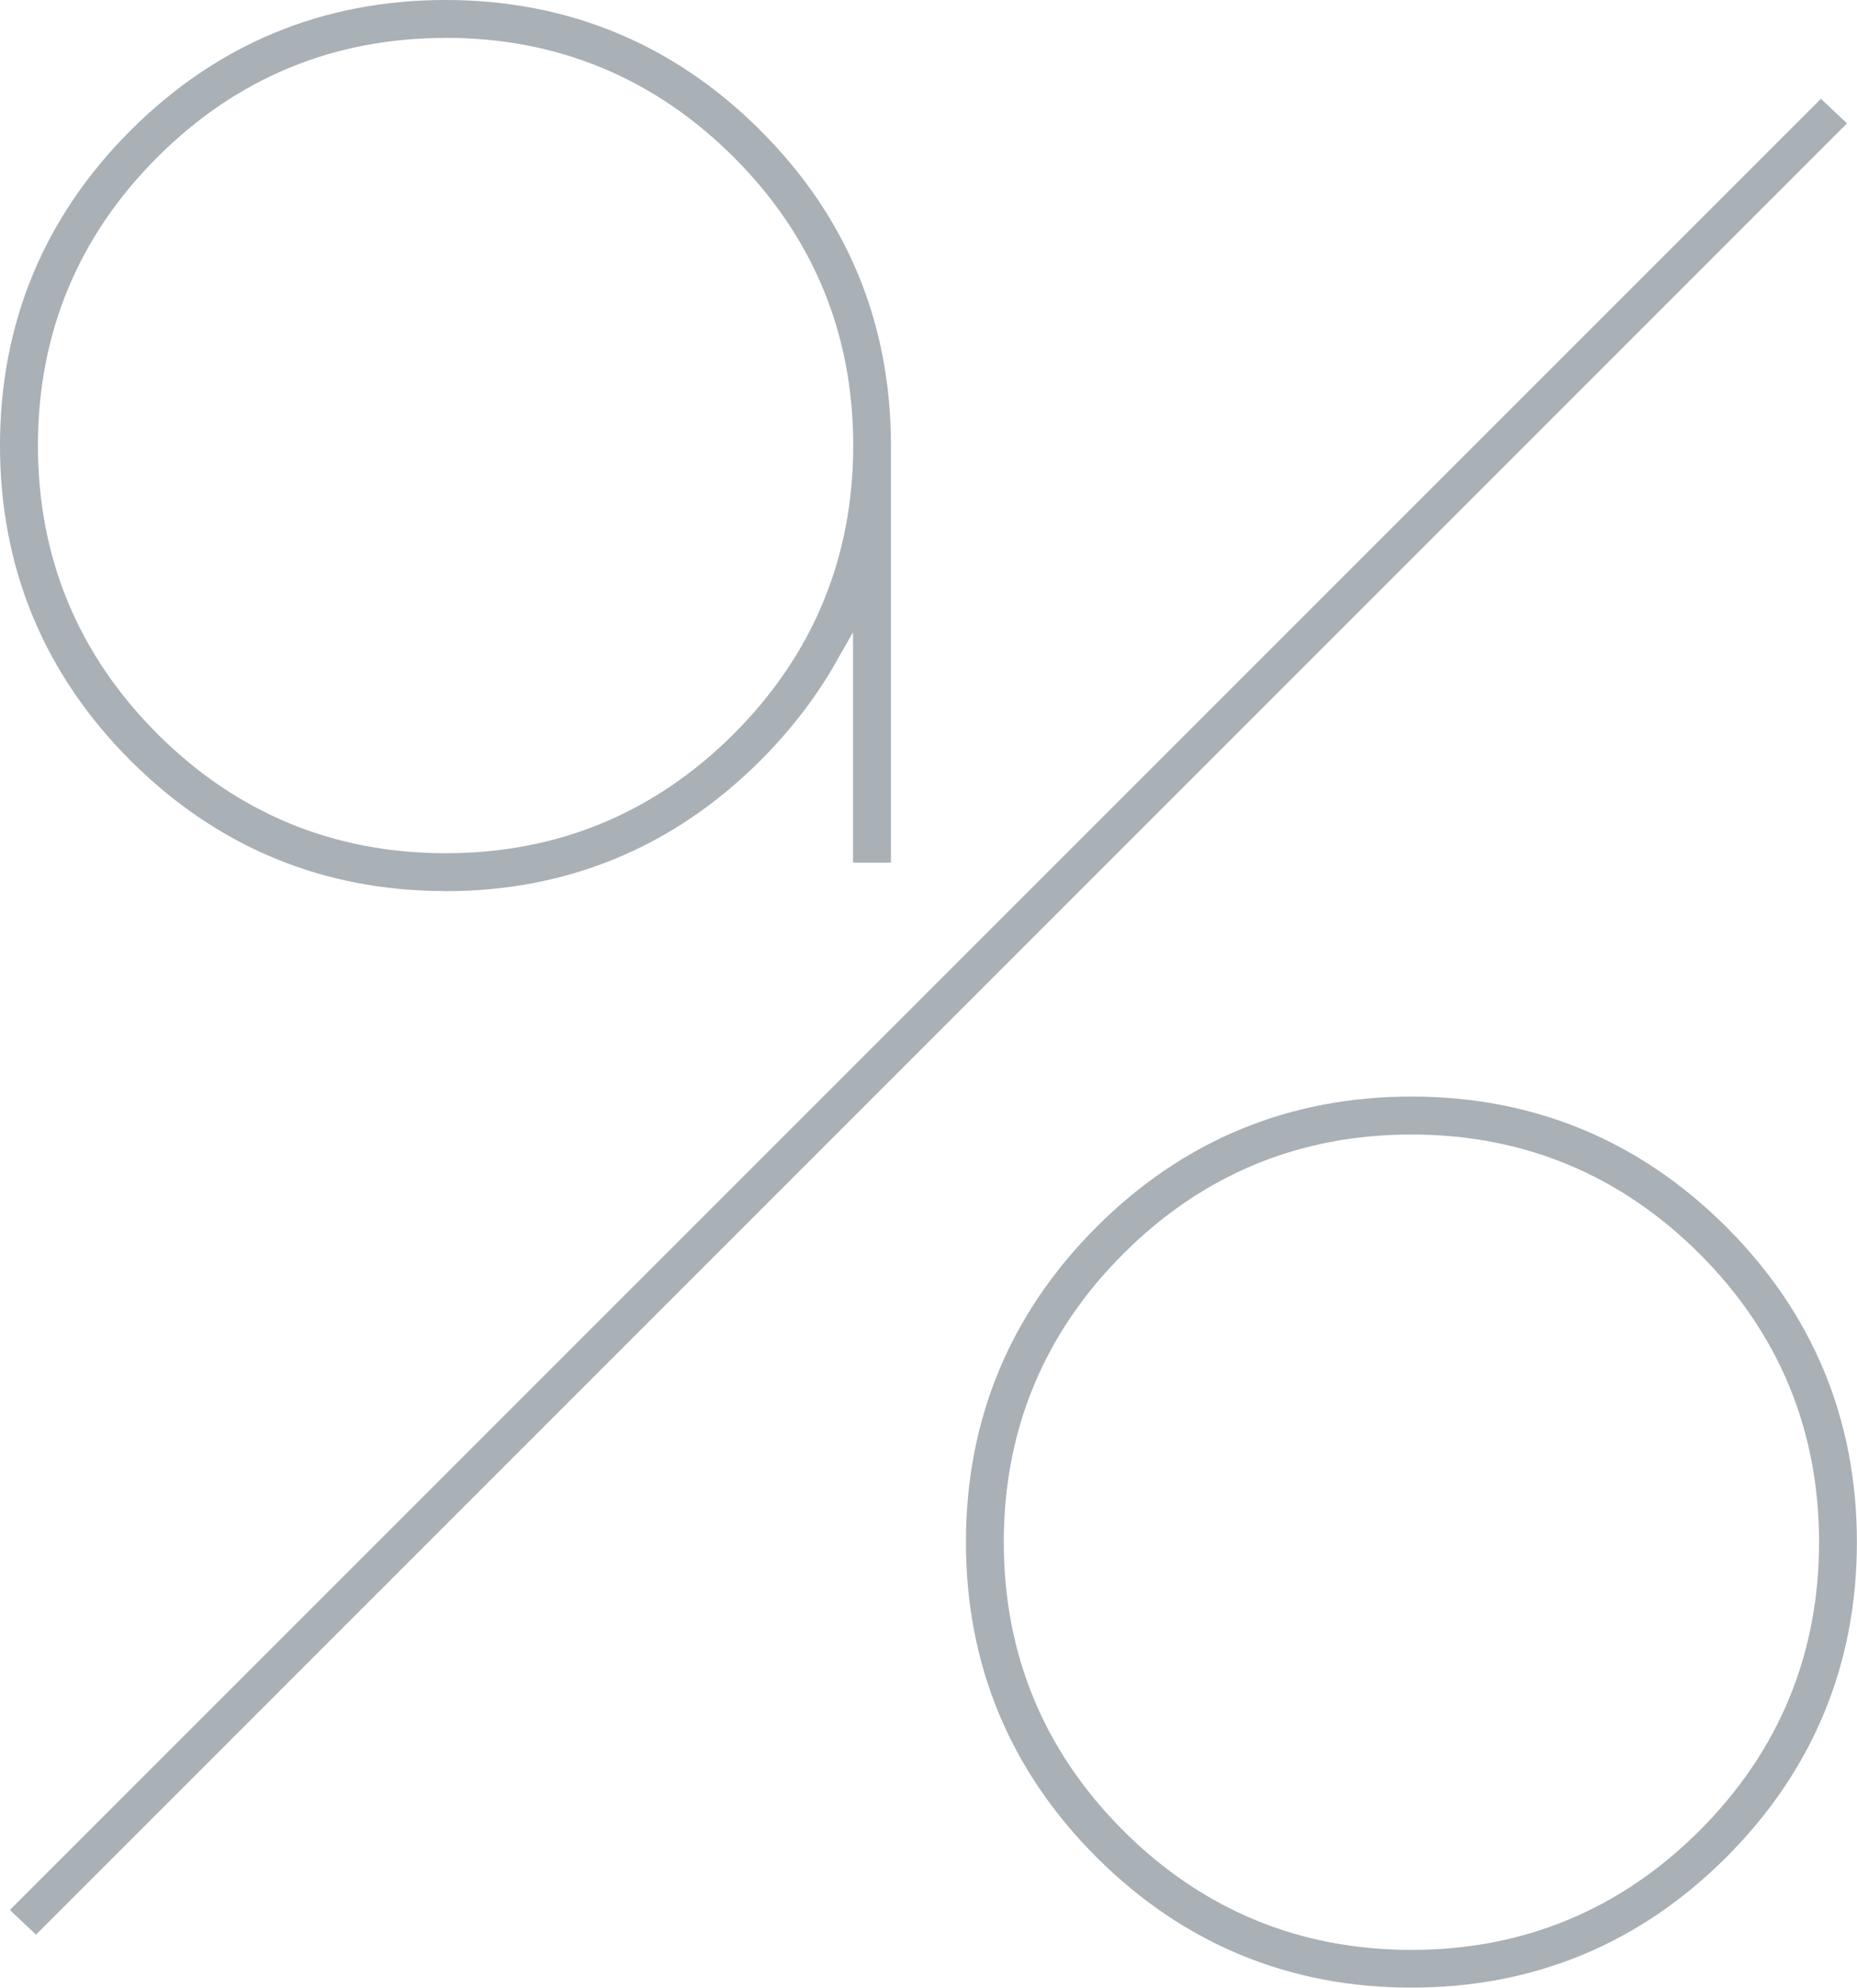
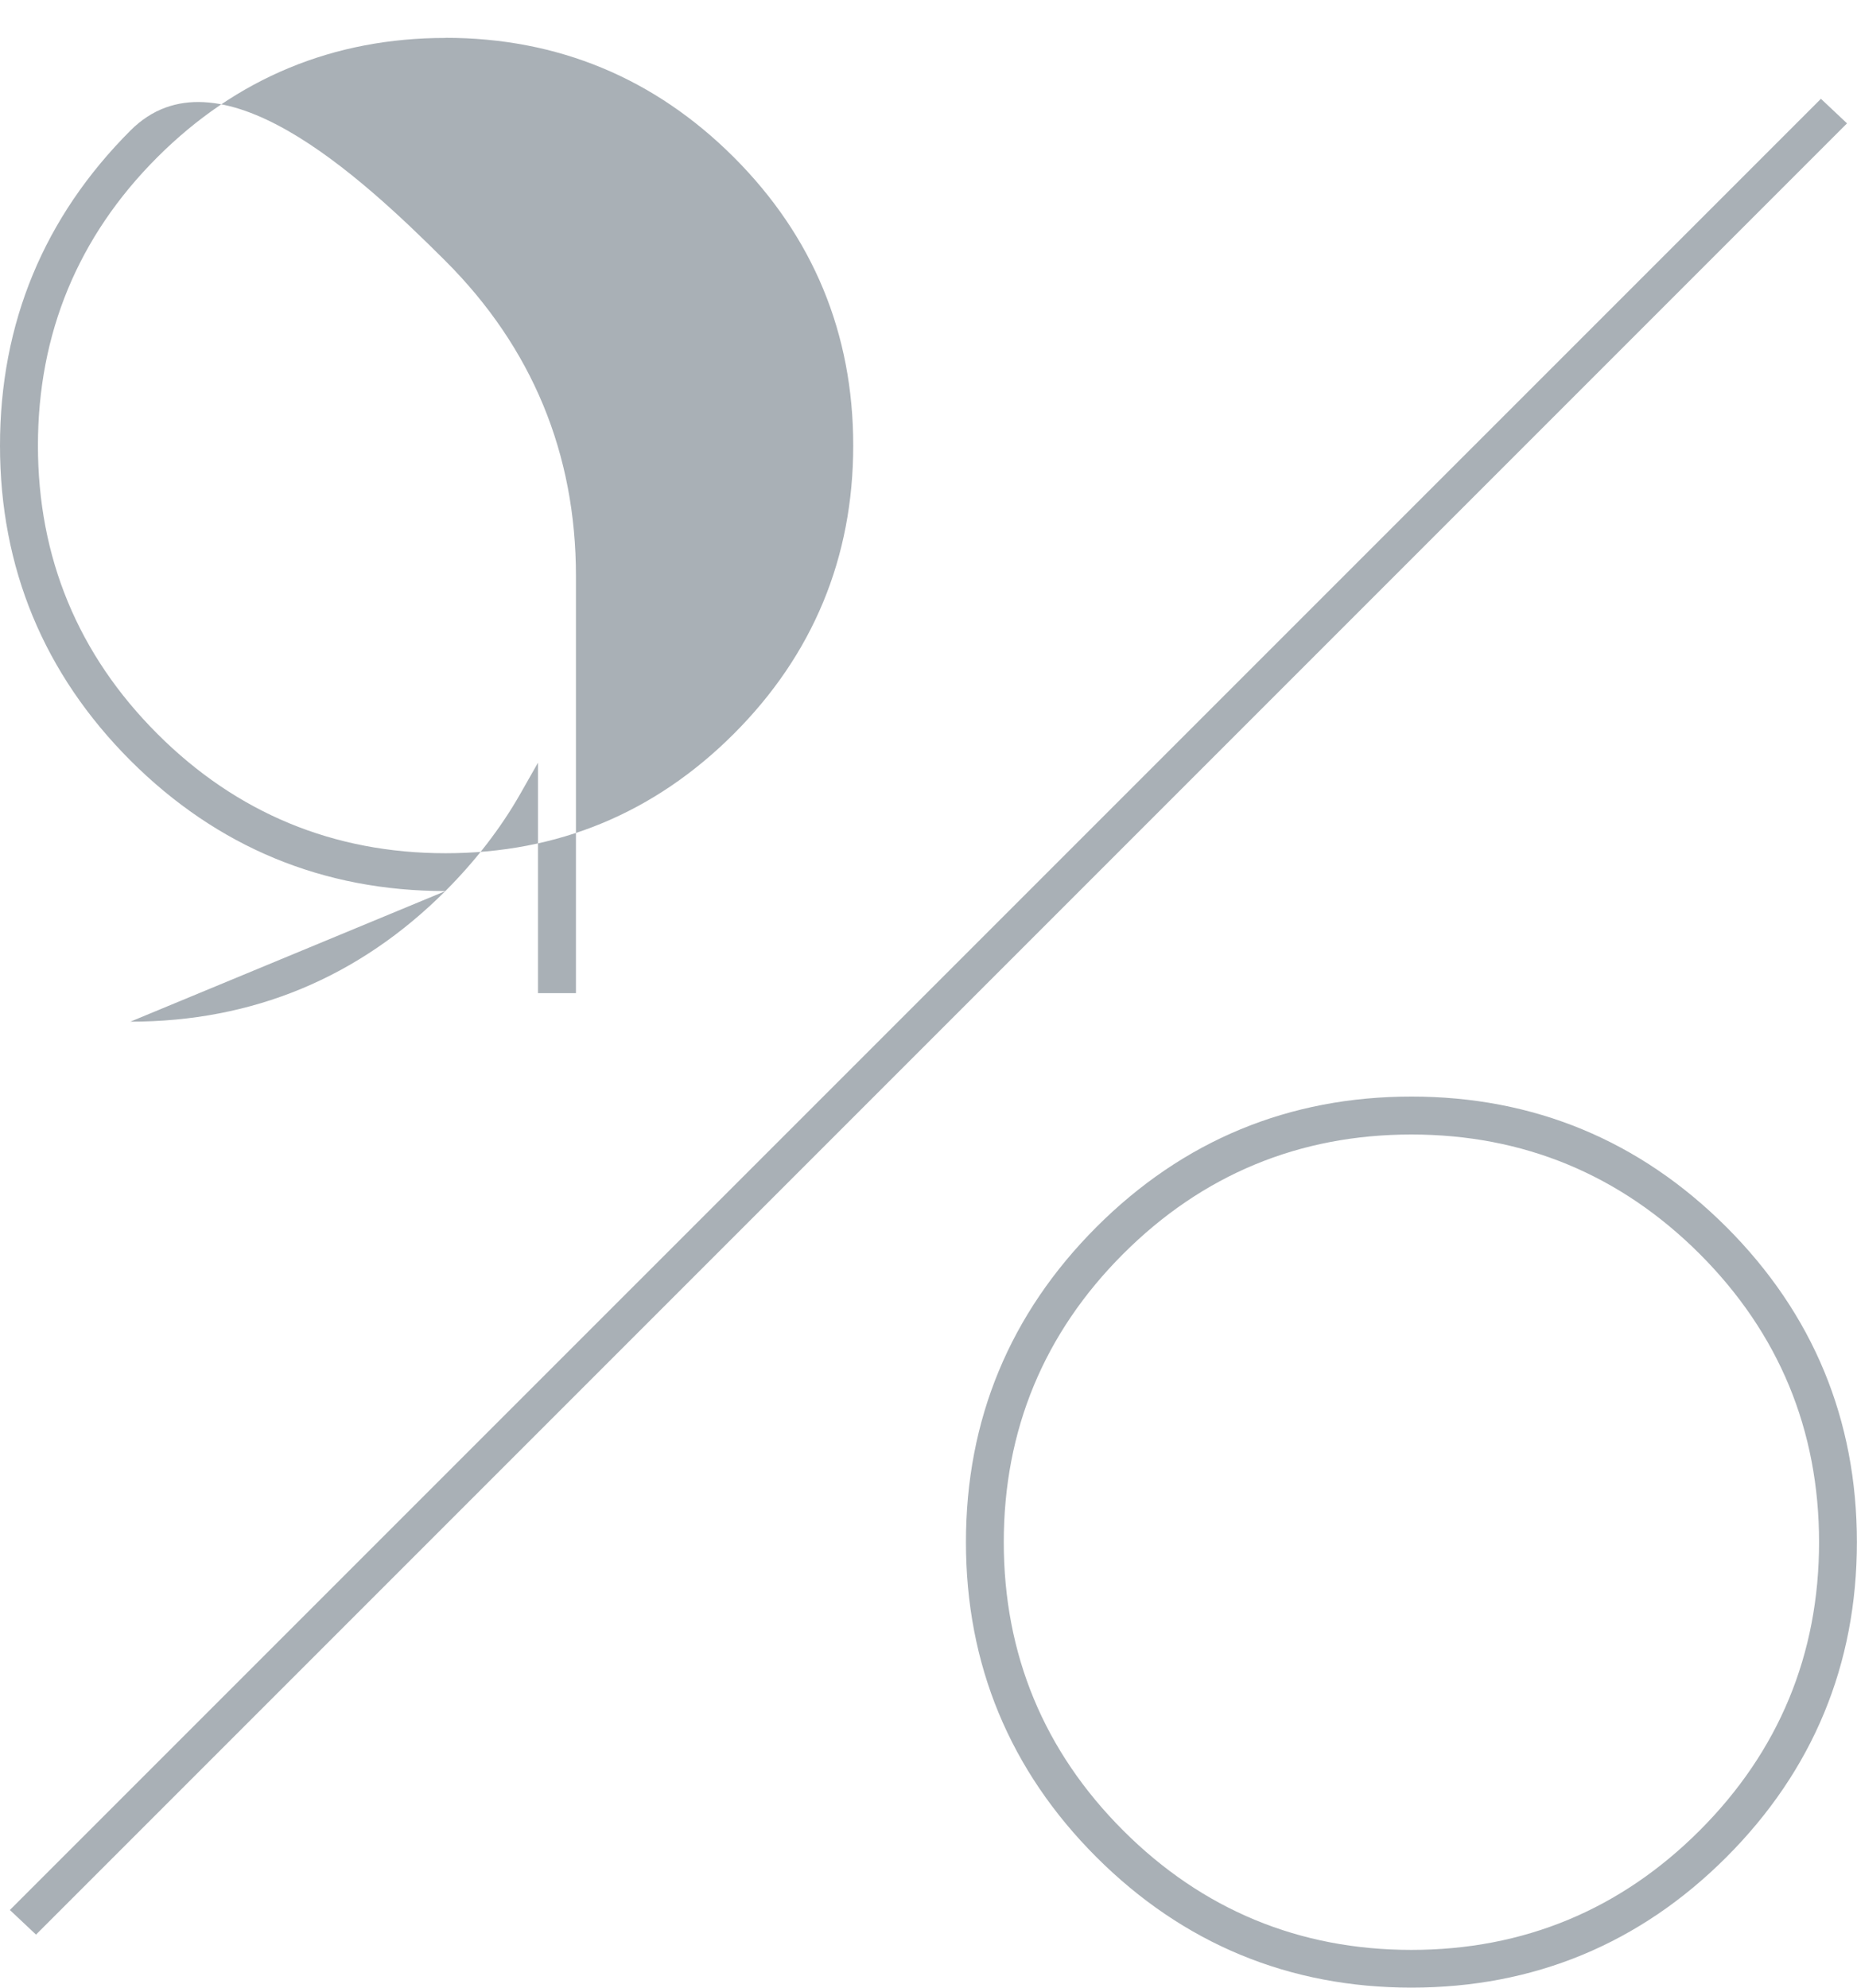
<svg xmlns="http://www.w3.org/2000/svg" id="_イヤー_2" viewBox="0 0 169.37 181.26">
  <defs>
    <style>.cls-1{fill:#a9b0b6;}</style>
  </defs>
  <g id="logo">
-     <path class="cls-1" d="M40.63,81.26c-11.16,0-20.83-4.01-28.73-11.9C4.01,61.46,0,51.79,0,40.63S4.01,19.8,11.9,11.9C19.8,4.01,29.47,0,40.63,0s20.83,4.01,28.73,11.9c7.9,7.9,11.9,17.56,11.9,28.73v38.04h-3.46v-21.02l-1.62,2.85c-1.77,3.11-4.06,6.08-6.8,8.83-7.92,7.92-17.6,11.94-28.76,11.94Zm0-77.8c-10.22,0-19.06,3.66-26.29,10.89C7.12,21.57,3.46,30.41,3.46,40.63s3.66,19.06,10.89,26.29c7.22,7.22,16.07,10.89,26.29,10.89s19.06-3.66,26.29-10.89c7.22-7.22,10.89-16.07,10.89-26.29s-3.66-19.06-10.89-26.29c-7.23-7.22-16.07-10.89-26.29-10.89Zm88.1,177.8c-11.16,0-20.83-4.01-28.73-11.9-7.9-7.9-11.9-17.56-11.9-28.73s4.01-20.83,11.9-28.73c7.9-7.9,17.56-11.9,28.73-11.9s20.83,4.01,28.73,11.9c7.9,7.9,11.9,17.56,11.9,28.73s-4.01,20.83-11.9,28.73c-7.9,7.9-17.56,11.9-28.73,11.9Zm0-77.8c-10.22,0-19.06,3.66-26.29,10.89s-10.89,16.07-10.89,26.29,3.66,19.06,10.89,26.29c7.22,7.22,16.07,10.89,26.29,10.89s19.06-3.66,26.29-10.89c7.22-7.22,10.89-16.07,10.89-26.29s-3.66-19.06-10.89-26.29c-7.23-7.22-16.07-10.89-26.29-10.89ZM3.28,176.43L168.46,11.25l-2.38-2.24L.9,174.18l2.38,2.24Z" />
+     <path class="cls-1" d="M40.63,81.26c-11.16,0-20.83-4.01-28.73-11.9C4.01,61.46,0,51.79,0,40.63S4.01,19.8,11.9,11.9s20.83,4.01,28.73,11.9c7.9,7.9,11.9,17.56,11.9,28.73v38.04h-3.46v-21.02l-1.62,2.85c-1.77,3.11-4.06,6.08-6.8,8.83-7.92,7.92-17.6,11.94-28.76,11.94Zm0-77.8c-10.22,0-19.06,3.66-26.29,10.89C7.12,21.57,3.46,30.41,3.46,40.63s3.66,19.06,10.89,26.29c7.22,7.22,16.07,10.89,26.29,10.89s19.06-3.66,26.29-10.89c7.22-7.22,10.89-16.07,10.89-26.29s-3.66-19.06-10.89-26.29c-7.23-7.22-16.07-10.89-26.29-10.89Zm88.1,177.8c-11.16,0-20.83-4.01-28.73-11.9-7.9-7.9-11.9-17.56-11.9-28.73s4.01-20.83,11.9-28.73c7.9-7.9,17.56-11.9,28.73-11.9s20.83,4.01,28.73,11.9c7.9,7.9,11.9,17.56,11.9,28.73s-4.01,20.83-11.9,28.73c-7.9,7.9-17.56,11.9-28.73,11.9Zm0-77.8c-10.22,0-19.06,3.66-26.29,10.89s-10.89,16.07-10.89,26.29,3.66,19.06,10.89,26.29c7.22,7.22,16.07,10.89,26.29,10.89s19.06-3.66,26.29-10.89c7.22-7.22,10.89-16.07,10.89-26.29s-3.66-19.06-10.89-26.29c-7.23-7.22-16.07-10.89-26.29-10.89ZM3.28,176.43L168.46,11.25l-2.38-2.24L.9,174.18l2.38,2.24Z" />
  </g>
</svg>